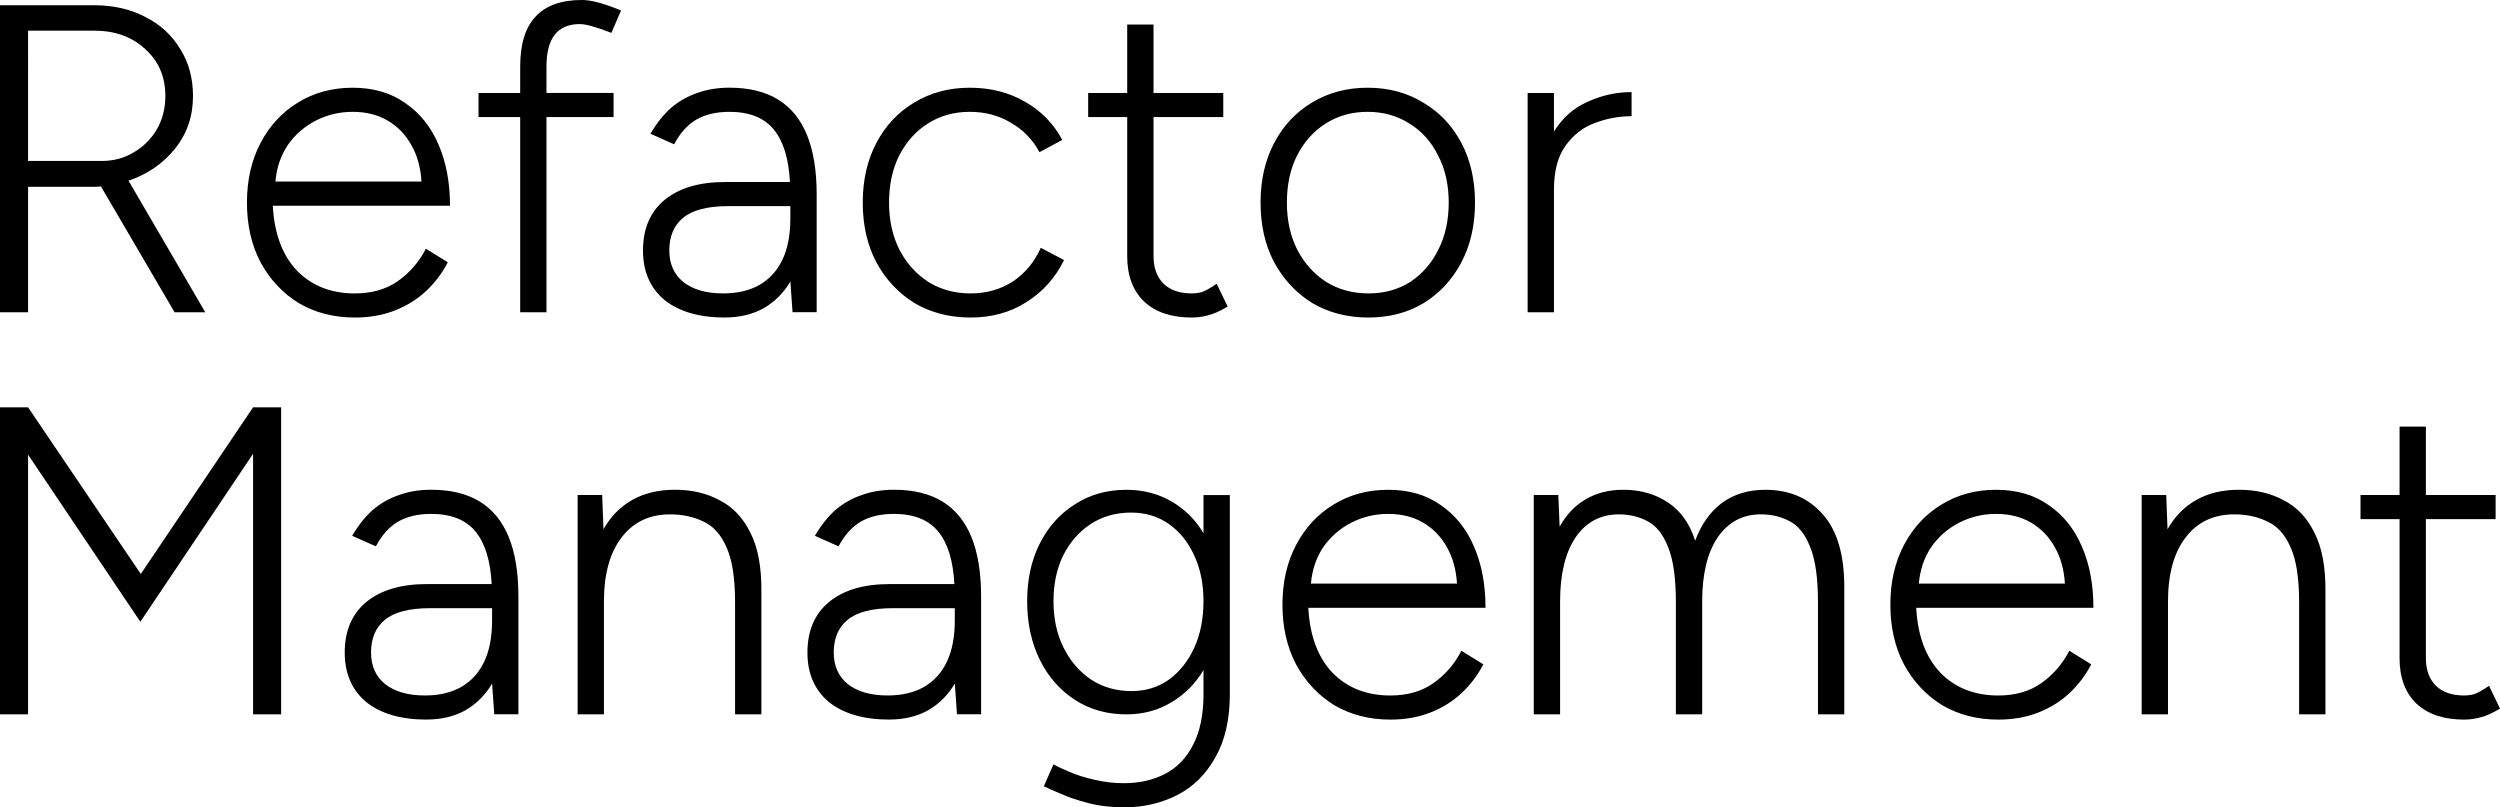
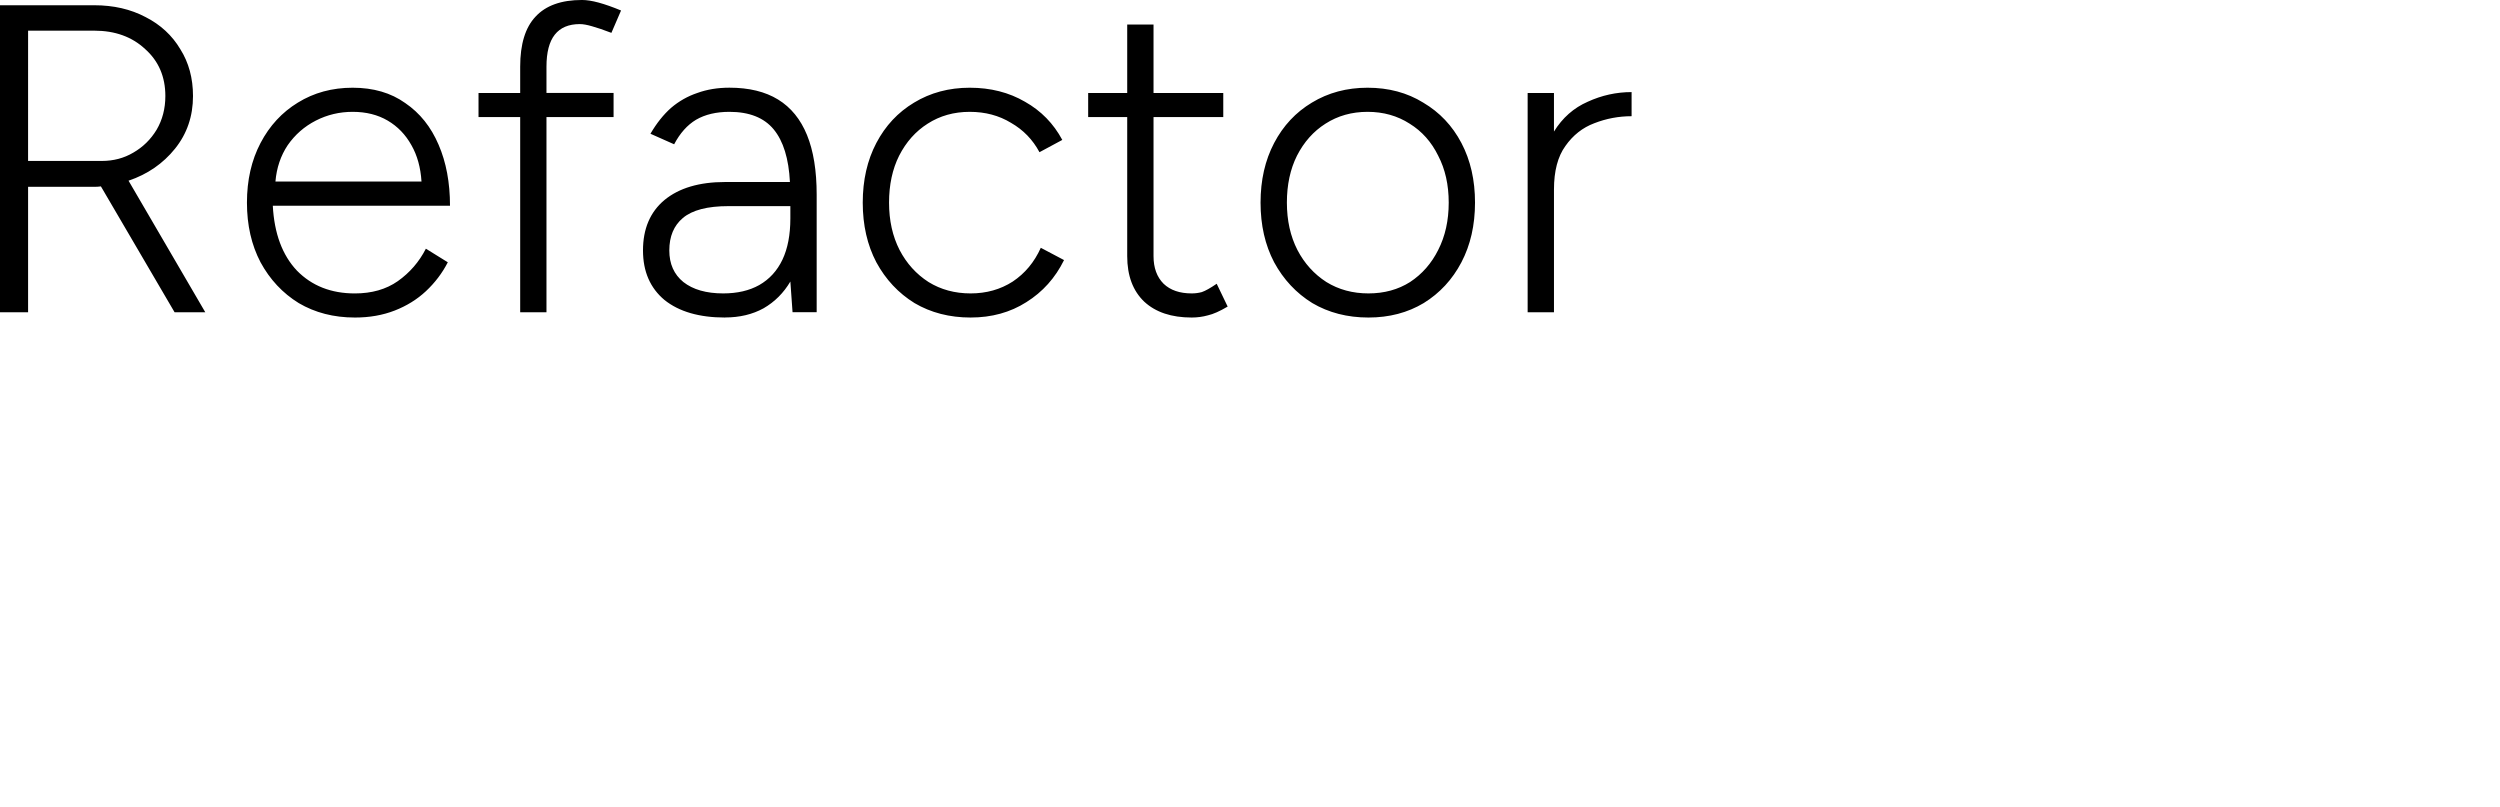
<svg xmlns="http://www.w3.org/2000/svg" width="144.78mm" height="46.753mm" version="1.1" viewBox="0 0 144.78 46.753">
  <g transform="translate(-21.431 -87.842)">
    <g transform="translate(-13.51 73.925)" stroke-width=".265" aria-label="Refactor Management">
      <path d="m34.941 32.001v-17.78h5.461q1.676 0 2.972 0.686 1.295 0.66 2.007 1.854 0.737 1.168 0.737 2.718 0 1.753-1.041 3.048t-2.692 1.854l4.445 7.62h-1.778l-4.267-7.29q-0.178 0.025-0.356 0.025t-0.356 0h-3.505v7.264zm1.626-8.763h4.267q1.016 0 1.829-0.483 0.838-0.483 1.346-1.321 0.508-0.864 0.508-1.956 0-1.676-1.168-2.718-1.143-1.067-2.946-1.067h-3.835zm18.923 9.068q-1.829 0-3.251-0.838-1.397-0.864-2.21-2.362-0.787-1.499-0.787-3.454t0.787-3.454 2.159-2.337q1.397-0.864 3.175-0.864 1.803 0 3.048 0.889 1.27 0.864 1.93 2.413 0.66 1.524 0.66 3.531h-10.262q0.127 2.413 1.397 3.759 1.295 1.321 3.353 1.321 1.473 0 2.489-0.711 1.041-0.737 1.626-1.88l1.27 0.787q-0.483 0.94-1.27 1.676-0.762 0.711-1.803 1.118t-2.311 0.406zm-4.597-7.874h8.458q-0.076-1.219-0.584-2.108-0.508-0.914-1.372-1.422t-2.032-0.508q-1.143 0-2.134 0.508t-1.626 1.422q-0.61 0.914-0.711 2.108zm14.173 7.569v-11.303h-2.413v-1.397h2.413v-1.524q0-1.956 0.889-2.896 0.889-0.965 2.692-0.965 0.406 0 0.965 0.152t1.295 0.457l-0.559 1.295q-0.66-0.254-1.118-0.381-0.432-0.127-0.711-0.127-0.965 0-1.448 0.61t-0.483 1.854v1.524h3.886v1.397h-3.886v11.303zm11.862 0.305q-2.235 0-3.505-1.016-1.245-1.041-1.245-2.87 0-1.88 1.245-2.921 1.27-1.041 3.505-1.041h3.759q-0.102-2.032-0.94-3.048t-2.565-1.016q-1.143 0-1.93 0.457-0.762 0.457-1.27 1.422l-1.372-0.61q0.533-0.914 1.194-1.499 0.686-0.584 1.524-0.864 0.838-0.305 1.854-0.305 1.702 0 2.819 0.686t1.676 2.057 0.559 3.454v6.807h-1.397l-0.127-1.778q-0.584 0.991-1.549 1.549-0.965 0.533-2.235 0.533zm-0.102-1.397q1.219 0 2.083-0.483 0.889-0.508 1.346-1.473t0.457-2.388v-0.711h-3.581q-1.829 0-2.642 0.686-0.787 0.66-0.787 1.88 0 1.168 0.813 1.829 0.838 0.66 2.311 0.66zm14.326 1.397q-1.829 0-3.251-0.838-1.397-0.864-2.21-2.362-0.787-1.499-0.787-3.454t0.787-3.454 2.184-2.337q1.422-0.864 3.226-0.864t3.2 0.813q1.397 0.787 2.159 2.21l-1.321 0.711q-0.584-1.092-1.651-1.702-1.041-0.635-2.388-0.635-1.372 0-2.438 0.686-1.041 0.66-1.651 1.854-0.584 1.168-0.584 2.718t0.61 2.743q0.61 1.168 1.676 1.854 1.067 0.66 2.438 0.66t2.438-0.686q1.067-0.711 1.626-1.956l1.346 0.711q-0.762 1.549-2.184 2.438-1.397 0.889-3.226 0.889zm12.802 0q-1.753 0-2.743-0.914-0.991-0.94-0.991-2.642v-8.052h-2.261v-1.397h2.261v-3.962h1.524v3.962h4.039v1.397h-4.039v8.052q0 1.016 0.584 1.6 0.584 0.559 1.626 0.559 0.305 0 0.584-0.076 0.305-0.102 0.864-0.483l0.635 1.321q-0.686 0.406-1.143 0.508-0.457 0.127-0.94 0.127zm10.236 0q-1.829 0-3.251-0.838-1.397-0.864-2.21-2.362-0.787-1.499-0.787-3.454t0.787-3.454 2.184-2.337q1.422-0.864 3.226-0.864 1.829 0 3.226 0.864 1.422 0.838 2.21 2.337t0.787 3.454-0.787 3.454q-0.787 1.499-2.184 2.362-1.397 0.838-3.2 0.838zm0-1.397q1.372 0 2.413-0.66 1.041-0.686 1.626-1.854 0.61-1.194 0.61-2.743t-0.61-2.718q-0.584-1.194-1.651-1.854-1.067-0.686-2.438-0.686t-2.438 0.686q-1.041 0.66-1.651 1.854-0.584 1.168-0.584 2.718t0.61 2.743q0.61 1.168 1.676 1.854 1.067 0.66 2.438 0.66zm9.22 1.092v-12.7h1.524v2.235q0.737-1.194 1.956-1.727 1.219-0.559 2.54-0.559v1.397q-1.118 0-2.159 0.406-1.016 0.381-1.676 1.321-0.66 0.914-0.66 2.515v7.112z" />
-       <path d="m34.941 55.285v-17.78h1.626l6.528 9.652 6.502-9.652h1.626v17.78h-1.626v-15.088l-6.528 9.728-6.502-9.677v15.037zm24.714 0.305q-2.235 0-3.505-1.016-1.245-1.041-1.245-2.87 0-1.88 1.245-2.921 1.27-1.041 3.505-1.041h3.759q-0.102-2.032-0.94-3.048t-2.565-1.016q-1.143 0-1.93 0.457-0.762 0.457-1.27 1.422l-1.372-0.61q0.533-0.914 1.194-1.499 0.686-0.584 1.524-0.864 0.838-0.305 1.854-0.305 1.702 0 2.819 0.686t1.676 2.057 0.559 3.454v6.807h-1.397l-0.127-1.778q-0.584 0.991-1.549 1.549-0.965 0.533-2.235 0.533zm-0.102-1.397q1.219 0 2.083-0.483 0.889-0.508 1.346-1.473t0.457-2.388v-0.711h-3.581q-1.829 0-2.642 0.686-0.787 0.66-0.787 1.88 0 1.168 0.813 1.829 0.838 0.66 2.311 0.66zm8.839 1.092v-12.7h1.422l0.076 1.981q0.635-1.118 1.676-1.702t2.464-0.584q1.473 0 2.591 0.61 1.143 0.584 1.778 1.88 0.66 1.295 0.635 3.429v7.087h-1.524v-6.502q0-2.108-0.508-3.2-0.483-1.092-1.346-1.473-0.838-0.406-1.905-0.406-1.803 0-2.819 1.346-1.016 1.321-1.016 3.708v6.528zm18.059 0.305q-2.235 0-3.505-1.016-1.245-1.041-1.245-2.87 0-1.88 1.245-2.921 1.27-1.041 3.505-1.041h3.759q-0.102-2.032-0.94-3.048t-2.565-1.016q-1.143 0-1.93 0.457-0.762 0.457-1.27 1.422l-1.372-0.61q0.533-0.914 1.194-1.499 0.686-0.584 1.524-0.864 0.838-0.305 1.854-0.305 1.702 0 2.819 0.686t1.676 2.057 0.559 3.454v6.807h-1.397l-0.127-1.778q-0.584 0.991-1.549 1.549-0.965 0.533-2.235 0.533zm-0.102-1.397q1.219 0 2.083-0.483 0.889-0.508 1.346-1.473t0.457-2.388v-0.711h-3.581q-1.829 0-2.642 0.686-0.787 0.66-0.787 1.88 0 1.168 0.813 1.829 0.838 0.66 2.311 0.66zm13.691 6.477q-1.143 0-2.108-0.254t-1.626-0.559q-0.66-0.279-0.914-0.406l0.559-1.27q0.305 0.178 0.914 0.432 0.635 0.279 1.448 0.457 0.838 0.203 1.727 0.203 1.321 0 2.362-0.533t1.626-1.676q0.61-1.143 0.61-2.946v-1.397q-0.711 1.194-1.88 1.88-1.143 0.686-2.591 0.686-1.676 0-2.972-0.838t-2.032-2.311q-0.737-1.499-0.737-3.404t0.737-3.353 2.032-2.261q1.295-0.838 2.972-0.838 1.448 0 2.591 0.66 1.168 0.66 1.88 1.854v-2.21h1.524v11.532q0 2.21-0.838 3.658-0.813 1.473-2.21 2.184t-3.073 0.711zm0.432-6.731q1.219 0 2.159-0.66 0.94-0.686 1.473-1.854t0.533-2.692q0-1.499-0.533-2.642-0.533-1.168-1.473-1.829t-2.184-0.66q-1.321 0-2.337 0.66t-1.6 1.829q-0.559 1.143-0.559 2.642 0 1.524 0.584 2.692t1.6 1.854q1.016 0.66 2.337 0.66zm14.986 1.651q-1.829 0-3.251-0.838-1.397-0.864-2.21-2.362-0.787-1.499-0.787-3.454t0.787-3.454 2.159-2.337q1.397-0.864 3.175-0.864 1.803 0 3.048 0.889 1.27 0.864 1.93 2.413 0.66 1.524 0.66 3.531h-10.262q0.127 2.413 1.397 3.759 1.295 1.321 3.353 1.321 1.473 0 2.489-0.711 1.041-0.737 1.626-1.88l1.27 0.787q-0.483 0.94-1.27 1.676-0.762 0.711-1.803 1.118t-2.311 0.406zm-4.597-7.874h8.458q-0.076-1.219-0.584-2.108-0.508-0.914-1.372-1.422t-2.032-0.508q-1.143 0-2.134 0.508t-1.626 1.422q-0.61 0.914-0.711 2.108zm12.903 7.569v-12.7h1.422l0.076 1.829q0.584-1.041 1.499-1.575 0.94-0.559 2.184-0.559 1.499 0 2.591 0.737 1.092 0.711 1.575 2.21 0.533-1.422 1.549-2.184 1.041-0.762 2.515-0.762 2.083 0 3.327 1.422 1.27 1.422 1.245 4.318v7.264h-1.524v-6.502q0-2.108-0.457-3.2-0.432-1.092-1.168-1.473-0.737-0.406-1.676-0.406-1.6 0-2.515 1.346-0.889 1.321-0.889 3.708v6.528h-1.524v-6.502q0-2.108-0.457-3.2-0.432-1.092-1.168-1.473-0.737-0.406-1.676-0.406-1.6 0-2.515 1.346-0.889 1.321-0.889 3.708v6.528zm26.899 0.305q-1.829 0-3.251-0.838-1.397-0.864-2.21-2.362-0.787-1.499-0.787-3.454t0.787-3.454 2.159-2.337q1.397-0.864 3.175-0.864 1.803 0 3.048 0.889 1.27 0.864 1.93 2.413 0.66 1.524 0.66 3.531h-10.262q0.127 2.413 1.397 3.759 1.295 1.321 3.353 1.321 1.473 0 2.489-0.711 1.041-0.737 1.626-1.88l1.27 0.787q-0.483 0.94-1.27 1.676-0.762 0.711-1.803 1.118t-2.311 0.406zm-4.597-7.874h8.458q-0.076-1.219-0.584-2.108-0.508-0.914-1.372-1.422t-2.032-0.508q-1.143 0-2.134 0.508t-1.626 1.422q-0.61 0.914-0.711 2.108zm12.903 7.569v-12.7h1.422l0.076 1.981q0.635-1.118 1.676-1.702t2.464-0.584q1.473 0 2.591 0.61 1.143 0.584 1.778 1.88 0.66 1.295 0.635 3.429v7.087h-1.524v-6.502q0-2.108-0.508-3.2-0.483-1.092-1.346-1.473-0.838-0.406-1.905-0.406-1.803 0-2.819 1.346-1.016 1.321-1.016 3.708v6.528zm18.669 0.305q-1.753 0-2.743-0.914-0.991-0.94-0.991-2.642v-8.052h-2.261v-1.397h2.261v-3.962h1.524v3.962h4.039v1.397h-4.039v8.052q0 1.016 0.584 1.6 0.584 0.559 1.626 0.559 0.305 0 0.584-0.076 0.305-0.102 0.864-0.483l0.635 1.321q-0.686 0.406-1.143 0.508-0.457 0.127-0.94 0.127z" />
    </g>
  </g>
</svg>